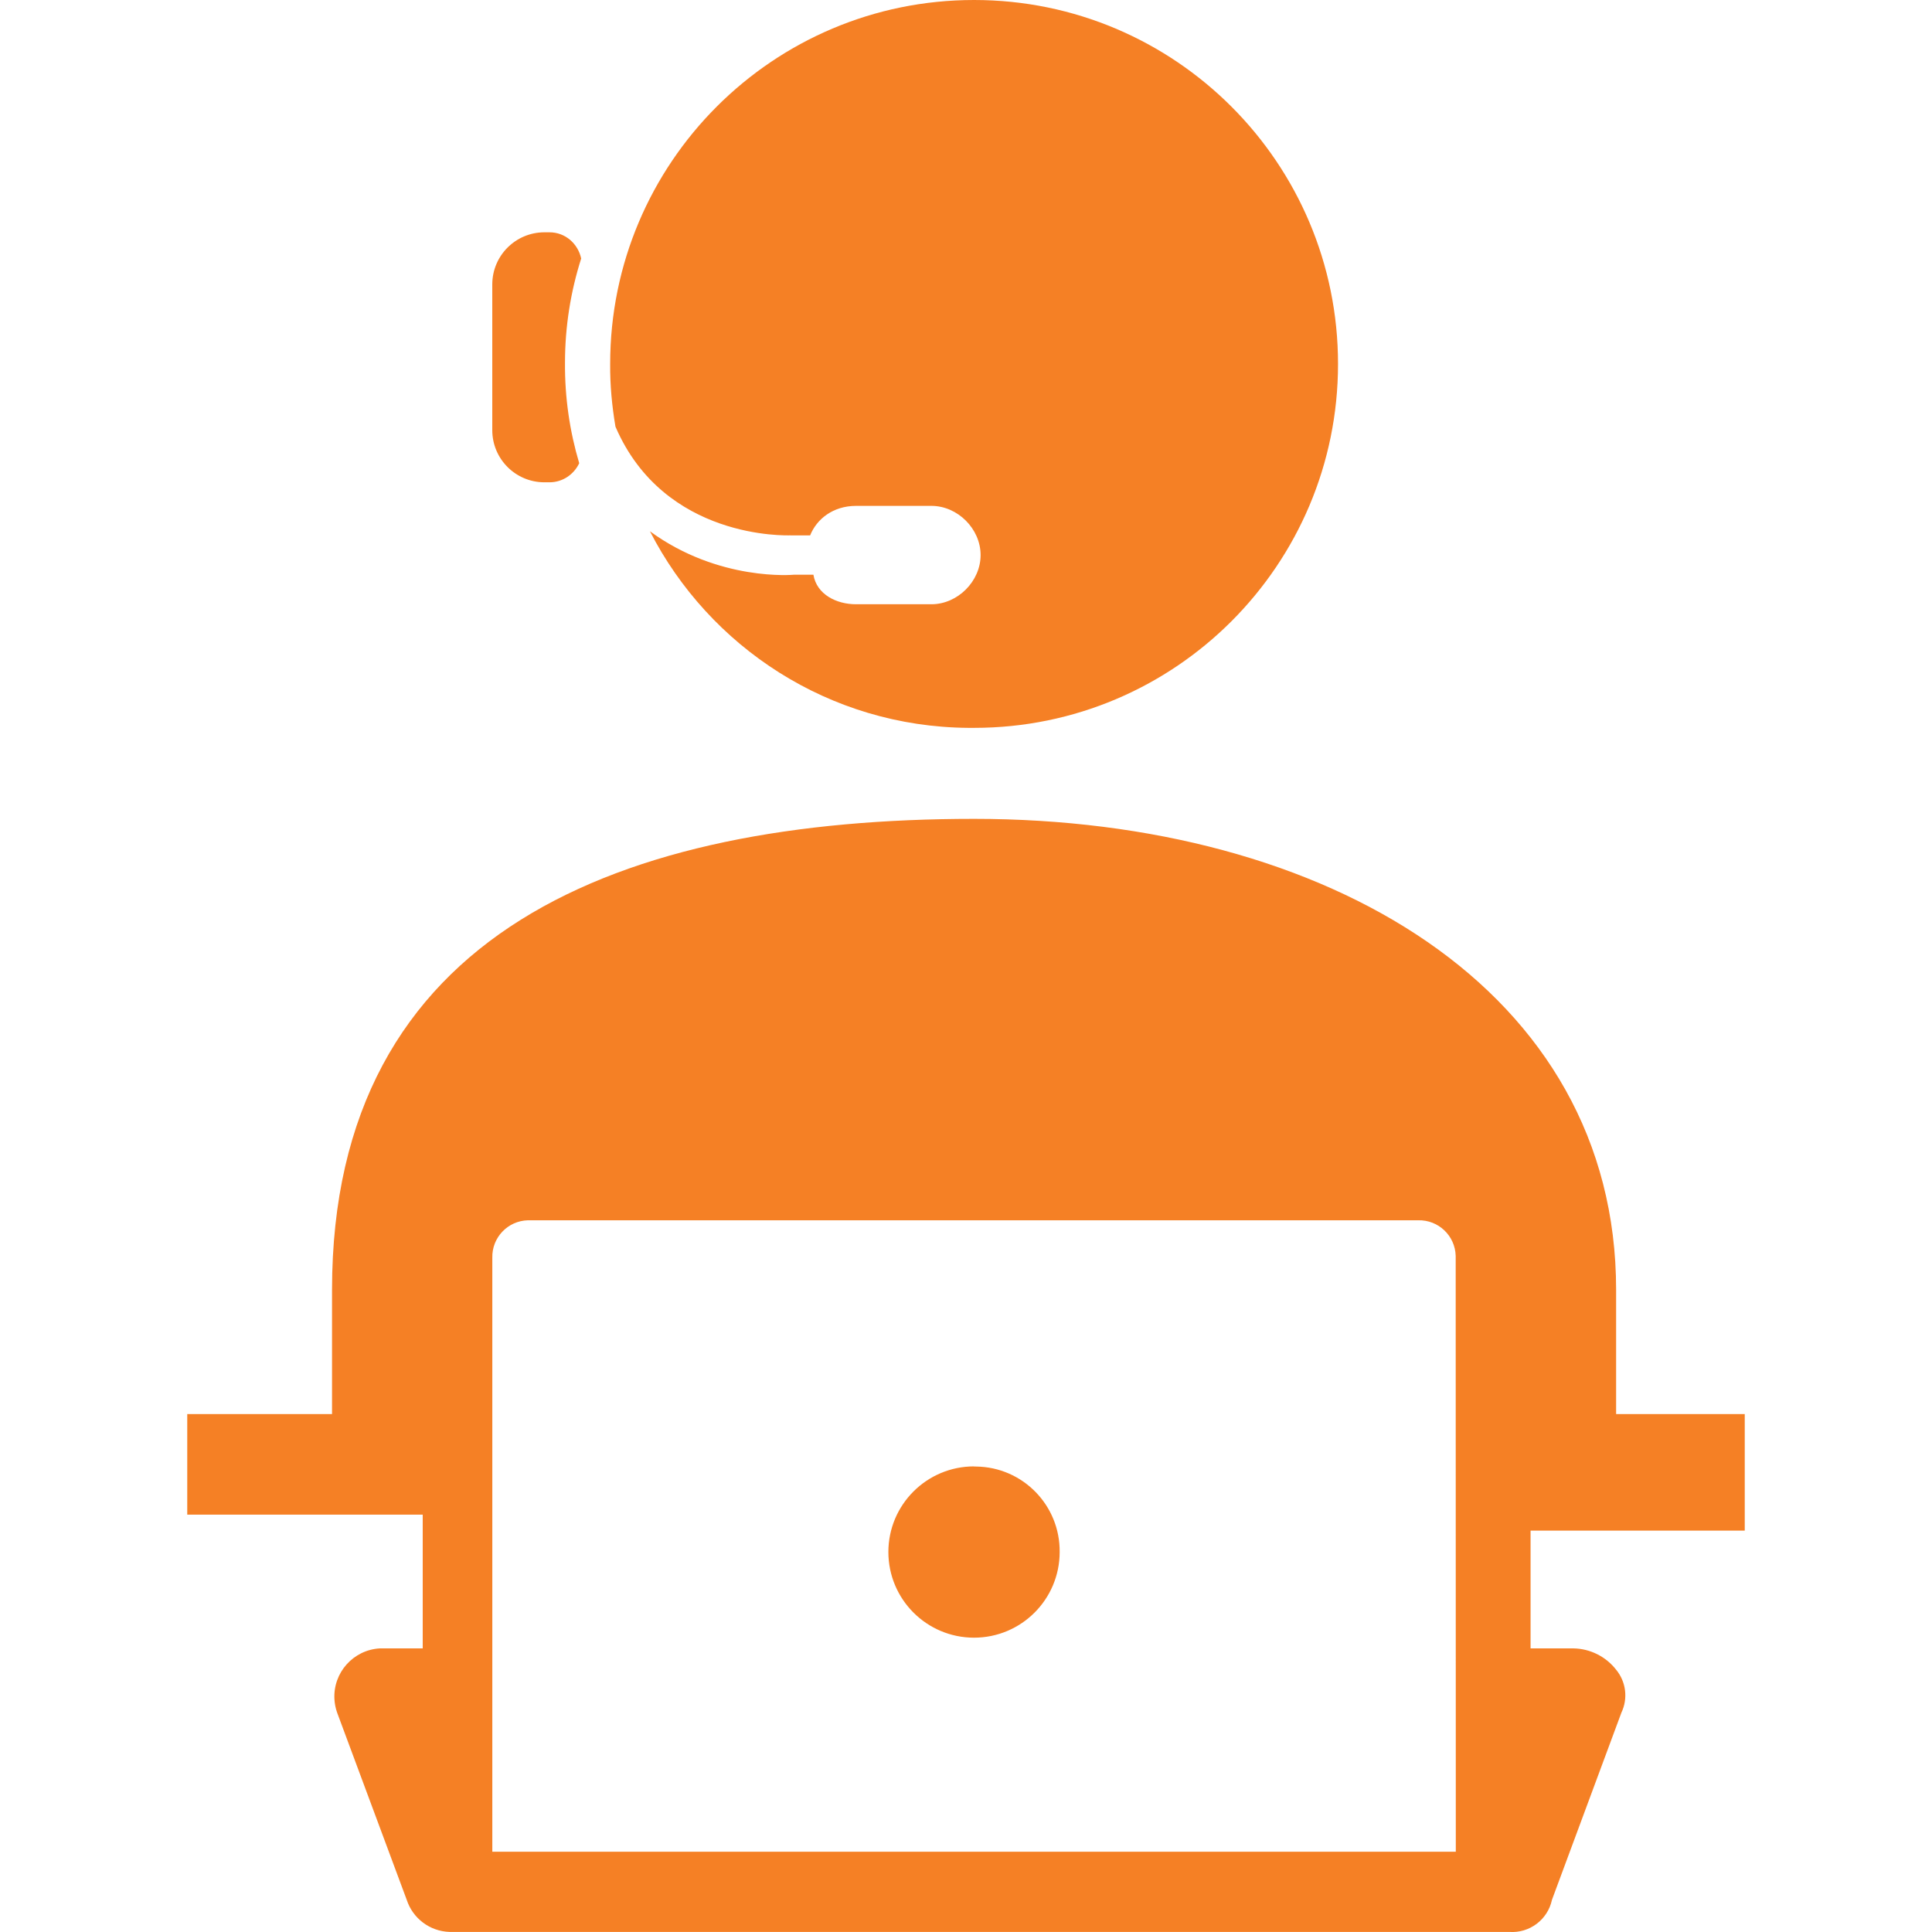
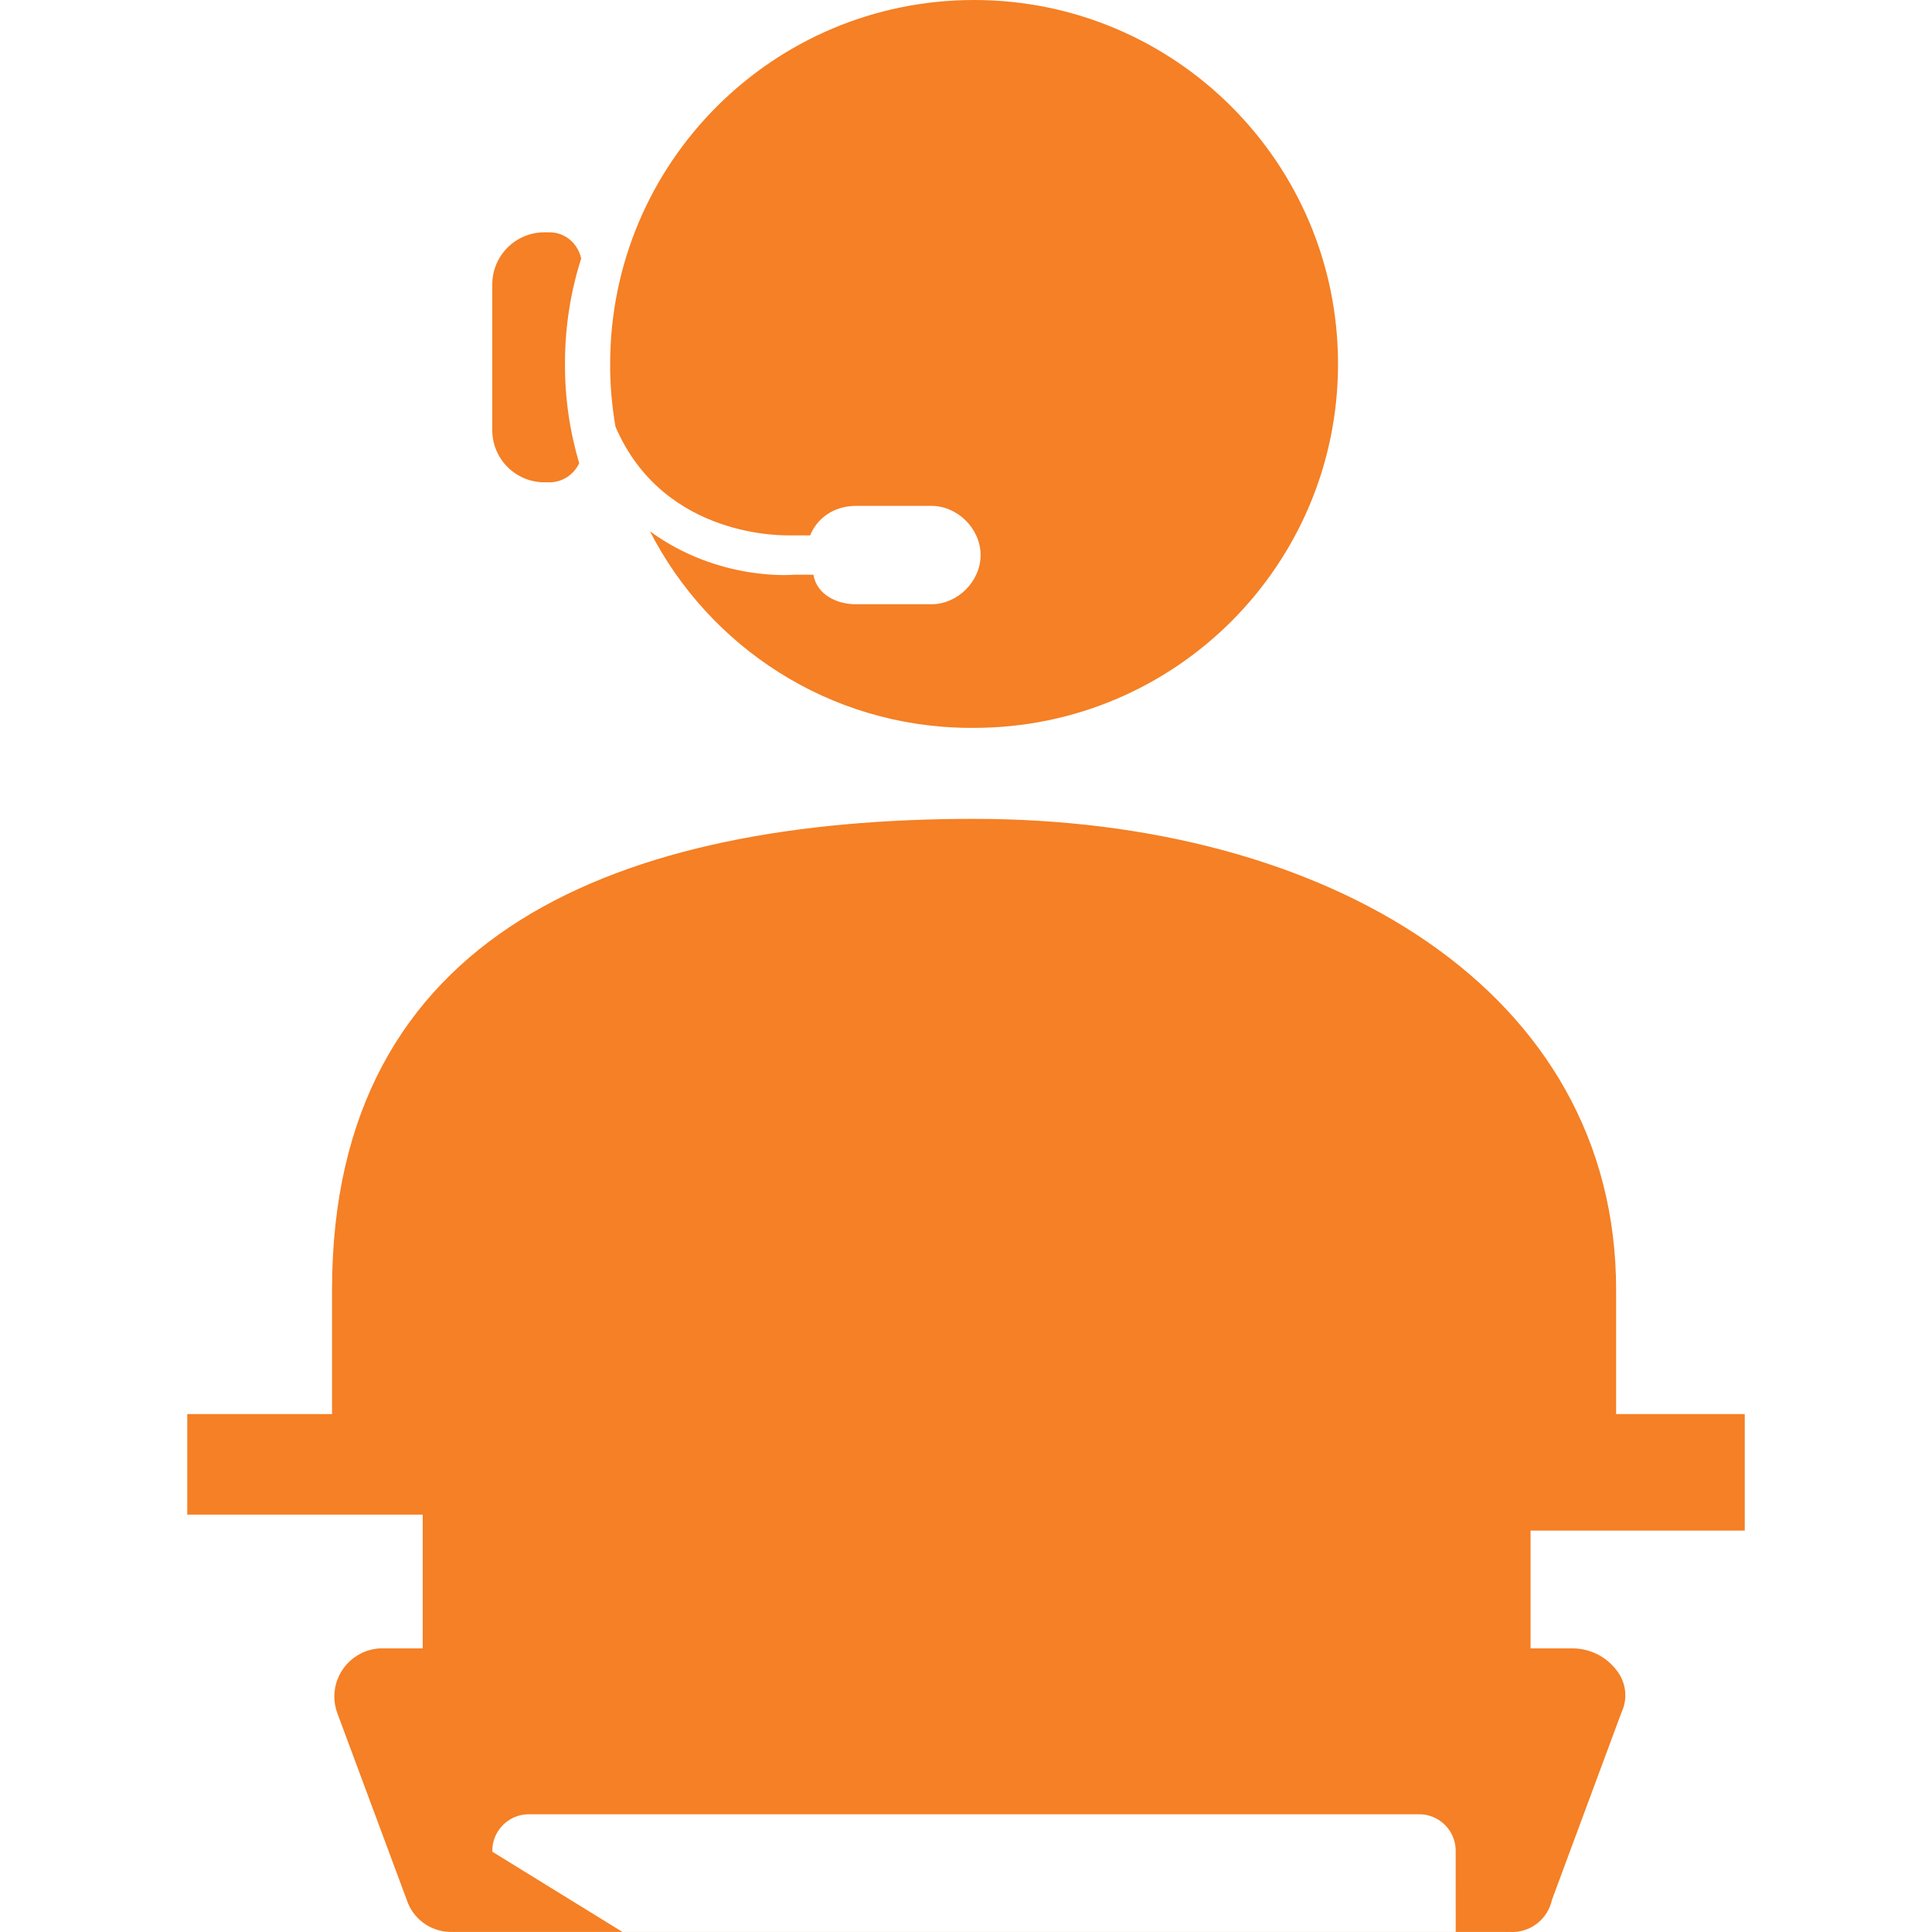
<svg xmlns="http://www.w3.org/2000/svg" height="50" viewBox="0 0 50 50" width="50">
-   <path d="m45.154 39.612v-3.016h-3.329v-3.215c0-7.757-7.478-12.189-16.616-12.189s-16.616 2.908-16.616 12.189v3.215h-3.747v2.602h6.094v3.462h-1.108c-.688.038-1.215.627-1.177 1.315.007.119.03.236.07.348l1.801 4.844c.157.483.6.815 1.108.831h27.423c.525.039.998-.316 1.108-.831l1.797-4.844c.174-.365.121-.797-.135-1.109-.266-.343-.674-.547-1.108-.554h-1.108v-3.048h5.544zm-32.413 8.31v-15.372c-.013-.522.4-.956.922-.969h.048 22.992c.522-.014.956.399.97.921v.048l.003 15.372zm7.716-34.066h.509c.17-.424.594-.764 1.188-.764h1.951c.679 0 1.273.594 1.273 1.273s-.594 1.273-1.273 1.273h-1.951c-.509 0-1.018-.255-1.103-.764h-.509s-1.935.183-3.722-1.125c1.536 2.994 4.637 5.058 8.235 5.088h.155c5.202 0 9.418-4.217 9.418-9.418s-4.217-9.419-9.419-9.419-9.418 4.217-9.418 9.418c-.005.555.048 1.095.137 1.624 1.264 2.936 4.447 2.813 4.529 2.813zm4.804 24.098c-.017 0-.034 0-.052 0v-.004c-1.224 0-2.217.991-2.218 2.215 0 1.224.991 2.217 2.215 2.218s2.217-.991 2.218-2.215c.013-1.21-.955-2.201-2.164-2.214zm-11.171-25.472h.13c.342 0 .633-.204.77-.494-.245-.823-.375-1.696-.368-2.6 0-.941.148-1.847.419-2.698-.084-.385-.411-.678-.821-.678h-.13c-.746 0-1.35.604-1.35 1.35v3.77c0 .746.604 1.35 1.35 1.35z" fill="#f58025" />
+   <path d="m45.154 39.612v-3.016h-3.329v-3.215c0-7.757-7.478-12.189-16.616-12.189s-16.616 2.908-16.616 12.189v3.215h-3.747v2.602h6.094v3.462h-1.108c-.688.038-1.215.627-1.177 1.315.007.119.03.236.07.348l1.801 4.844c.157.483.6.815 1.108.831h27.423c.525.039.998-.316 1.108-.831l1.797-4.844c.174-.365.121-.797-.135-1.109-.266-.343-.674-.547-1.108-.554h-1.108v-3.048h5.544zm-32.413 8.31c-.013-.522.4-.956.922-.969h.048 22.992c.522-.014.956.399.97.921v.048l.003 15.372zm7.716-34.066h.509c.17-.424.594-.764 1.188-.764h1.951c.679 0 1.273.594 1.273 1.273s-.594 1.273-1.273 1.273h-1.951c-.509 0-1.018-.255-1.103-.764h-.509s-1.935.183-3.722-1.125c1.536 2.994 4.637 5.058 8.235 5.088h.155c5.202 0 9.418-4.217 9.418-9.418s-4.217-9.419-9.419-9.419-9.418 4.217-9.418 9.418c-.005.555.048 1.095.137 1.624 1.264 2.936 4.447 2.813 4.529 2.813zm4.804 24.098c-.017 0-.034 0-.052 0v-.004c-1.224 0-2.217.991-2.218 2.215 0 1.224.991 2.217 2.215 2.218s2.217-.991 2.218-2.215c.013-1.21-.955-2.201-2.164-2.214zm-11.171-25.472h.13c.342 0 .633-.204.77-.494-.245-.823-.375-1.696-.368-2.6 0-.941.148-1.847.419-2.698-.084-.385-.411-.678-.821-.678h-.13c-.746 0-1.35.604-1.35 1.35v3.77c0 .746.604 1.35 1.35 1.35z" fill="#f58025" />
</svg>